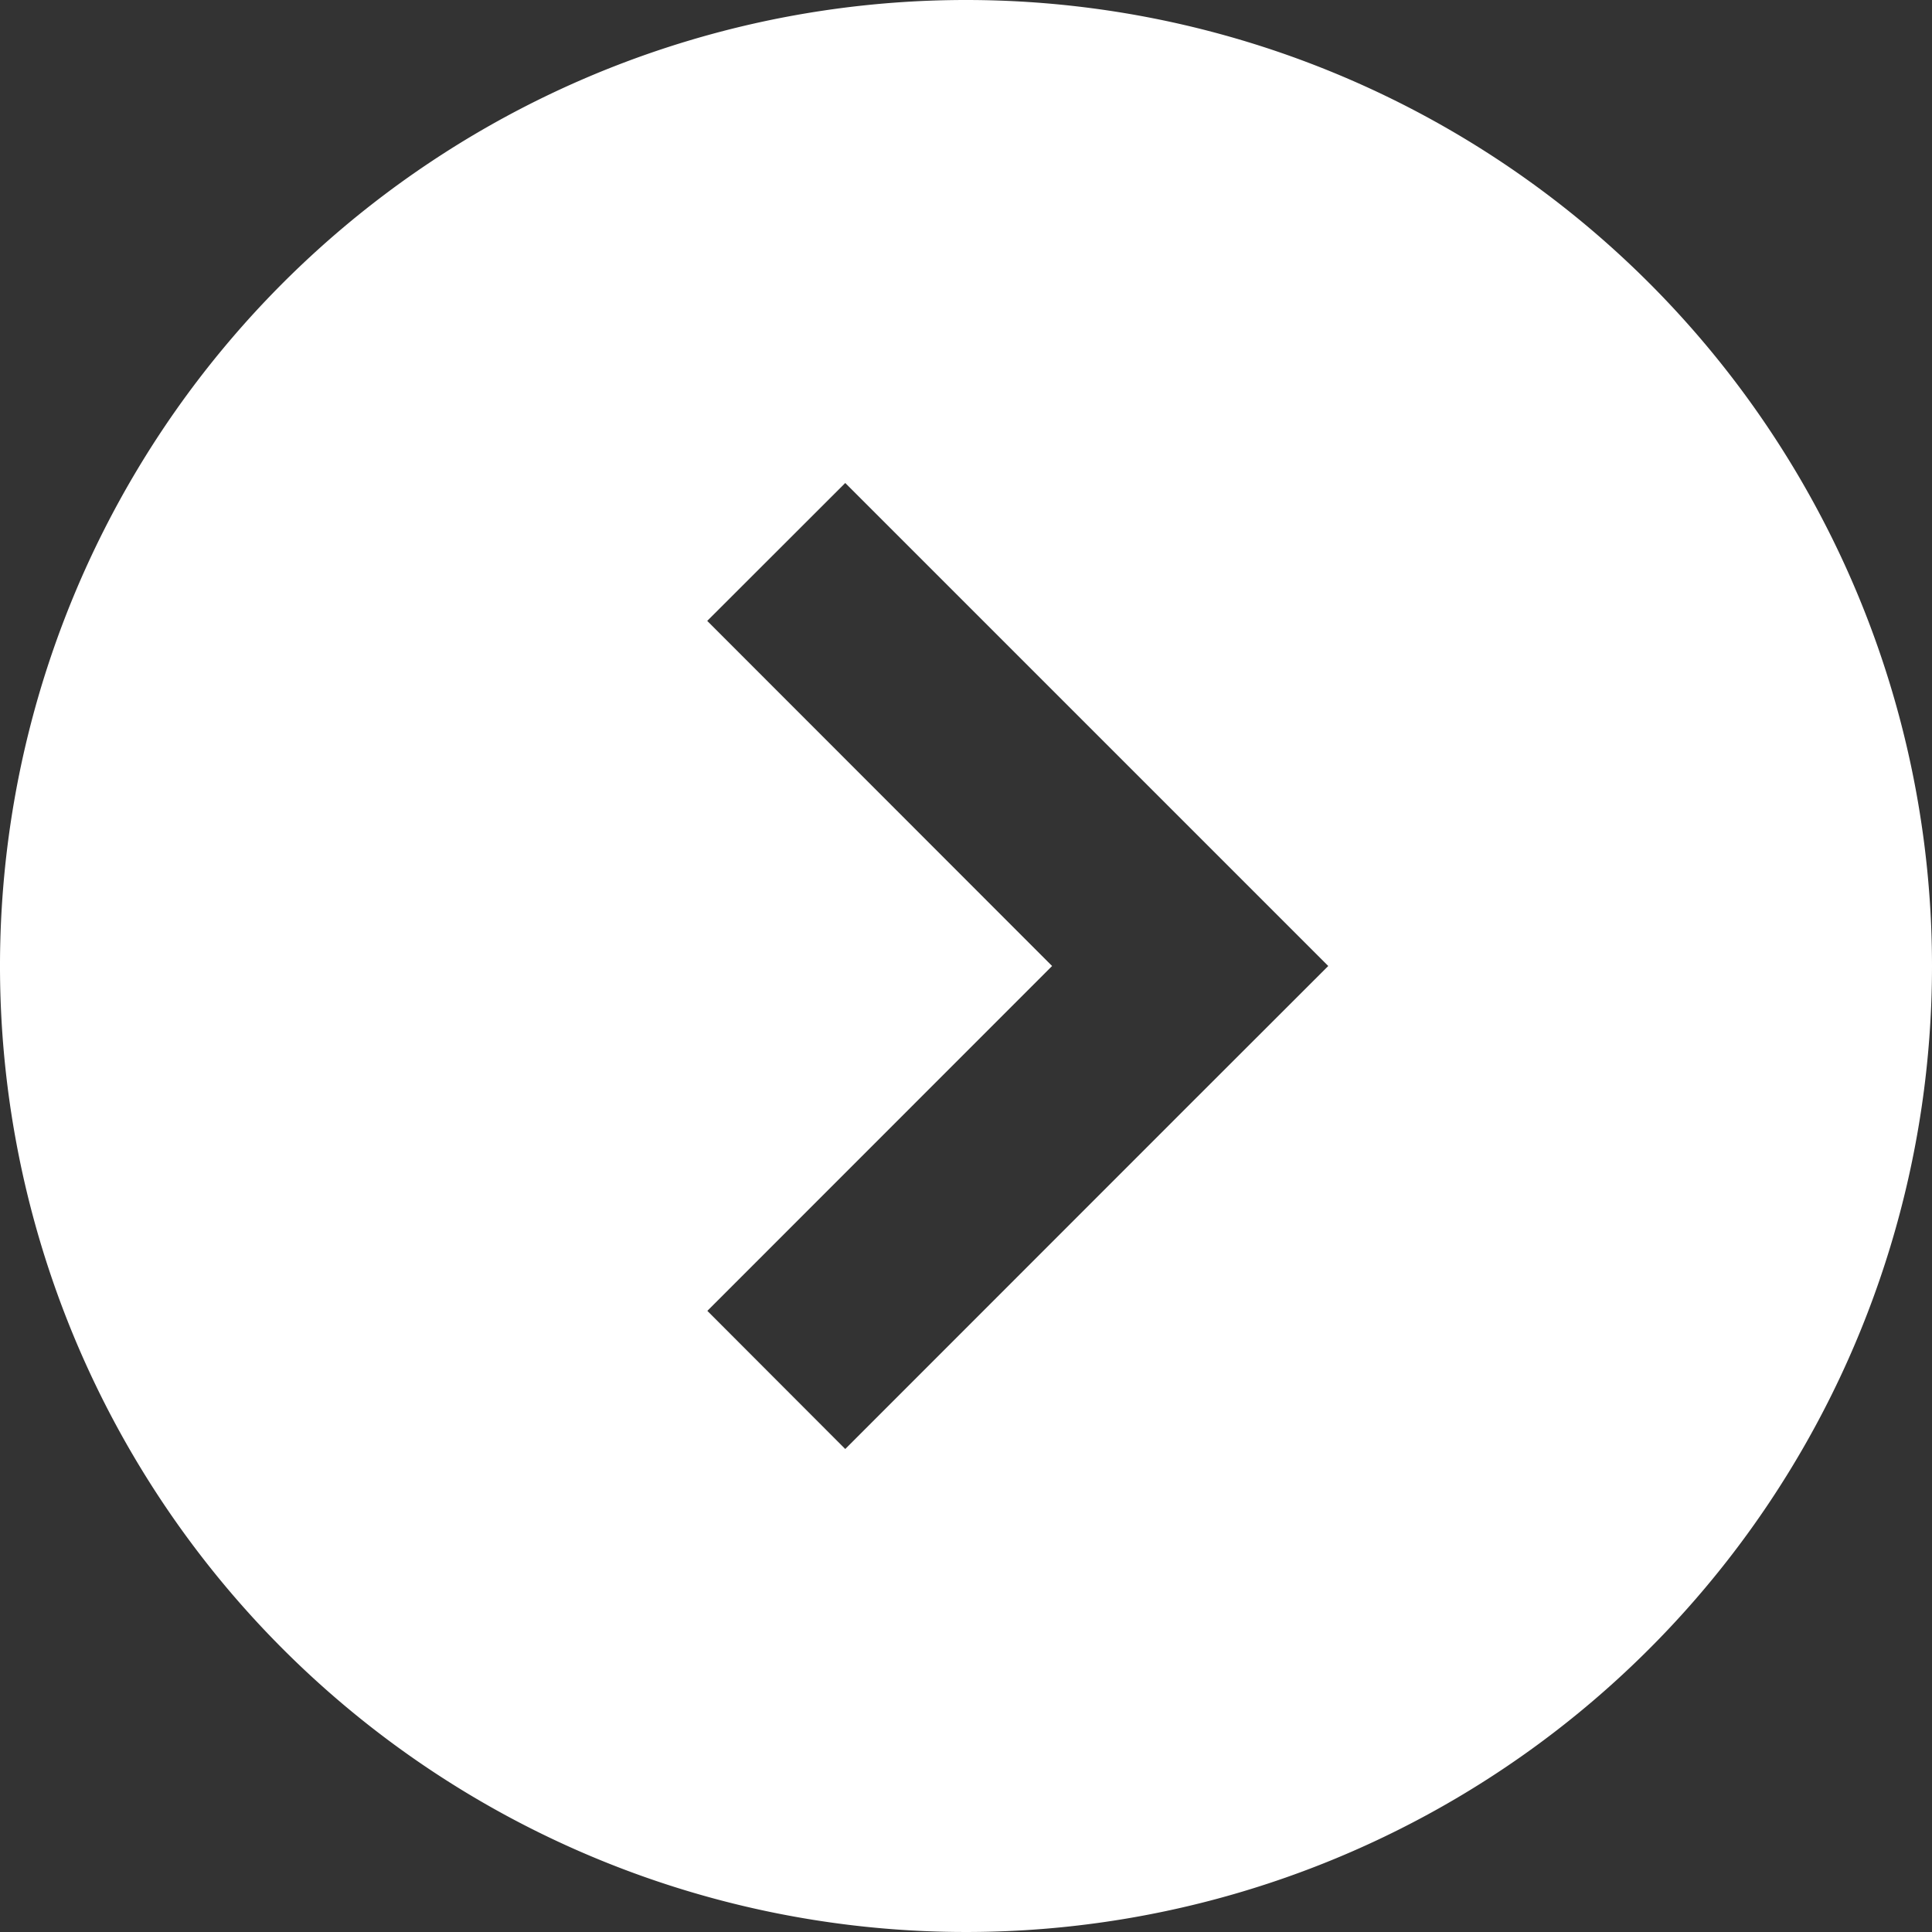
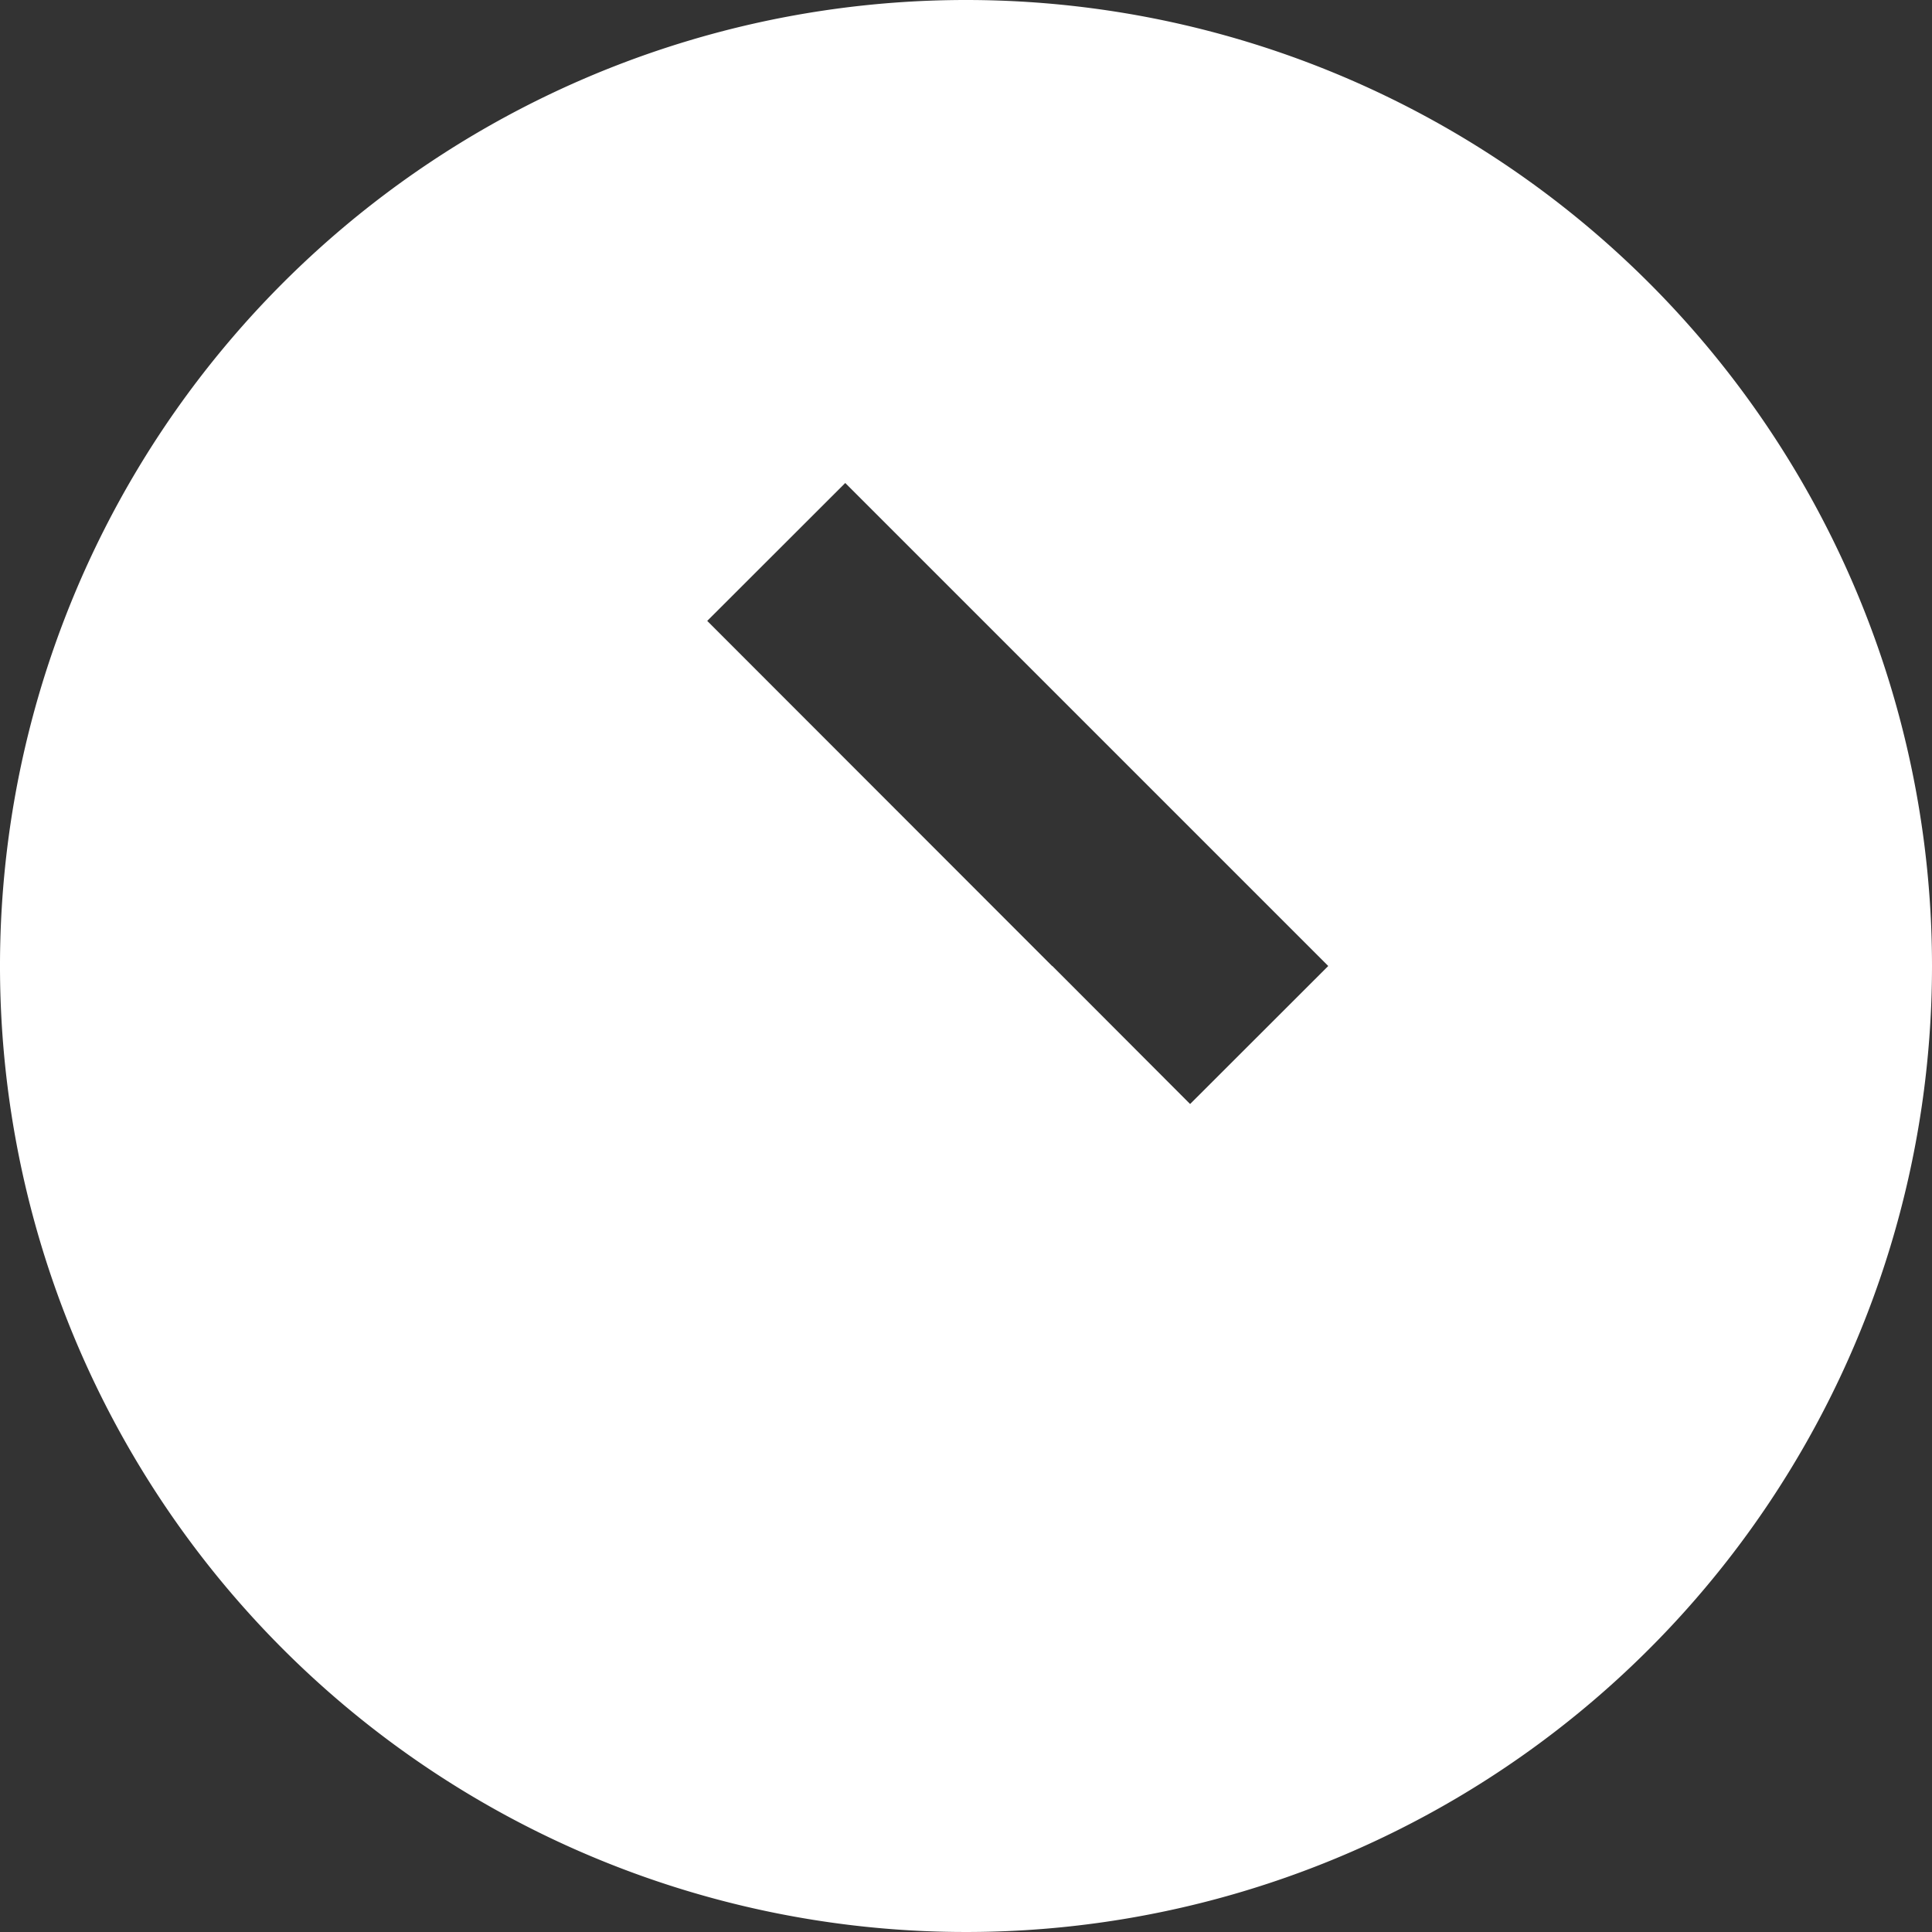
<svg xmlns="http://www.w3.org/2000/svg" width="16" height="16" viewBox="0 0 16 16">
  <rect x="0" y="0" width="16" height="16" fill="#333333" stroke="none" />
  <defs>
    <style>
      .cls-1 {
        fill: #FFF;
        fill-rule: evenodd;
      }
    </style>
  </defs>
-   <path id="icon" class="cls-1" d="M531,24a8,8,0,1,0,8,8A8,8,0,0,0,531,24Zm1.856,9.143L530,36l-1.142-1.144L531.713,32l-2.856-2.858L530,28l2.857,2.857L534,32Z" transform="translate(-523 -24)" />
+   <path id="icon" class="cls-1" d="M531,24a8,8,0,1,0,8,8A8,8,0,0,0,531,24Zm1.856,9.143l-1.142-1.144L531.713,32l-2.856-2.858L530,28l2.857,2.857L534,32Z" transform="translate(-523 -24)" />
</svg>